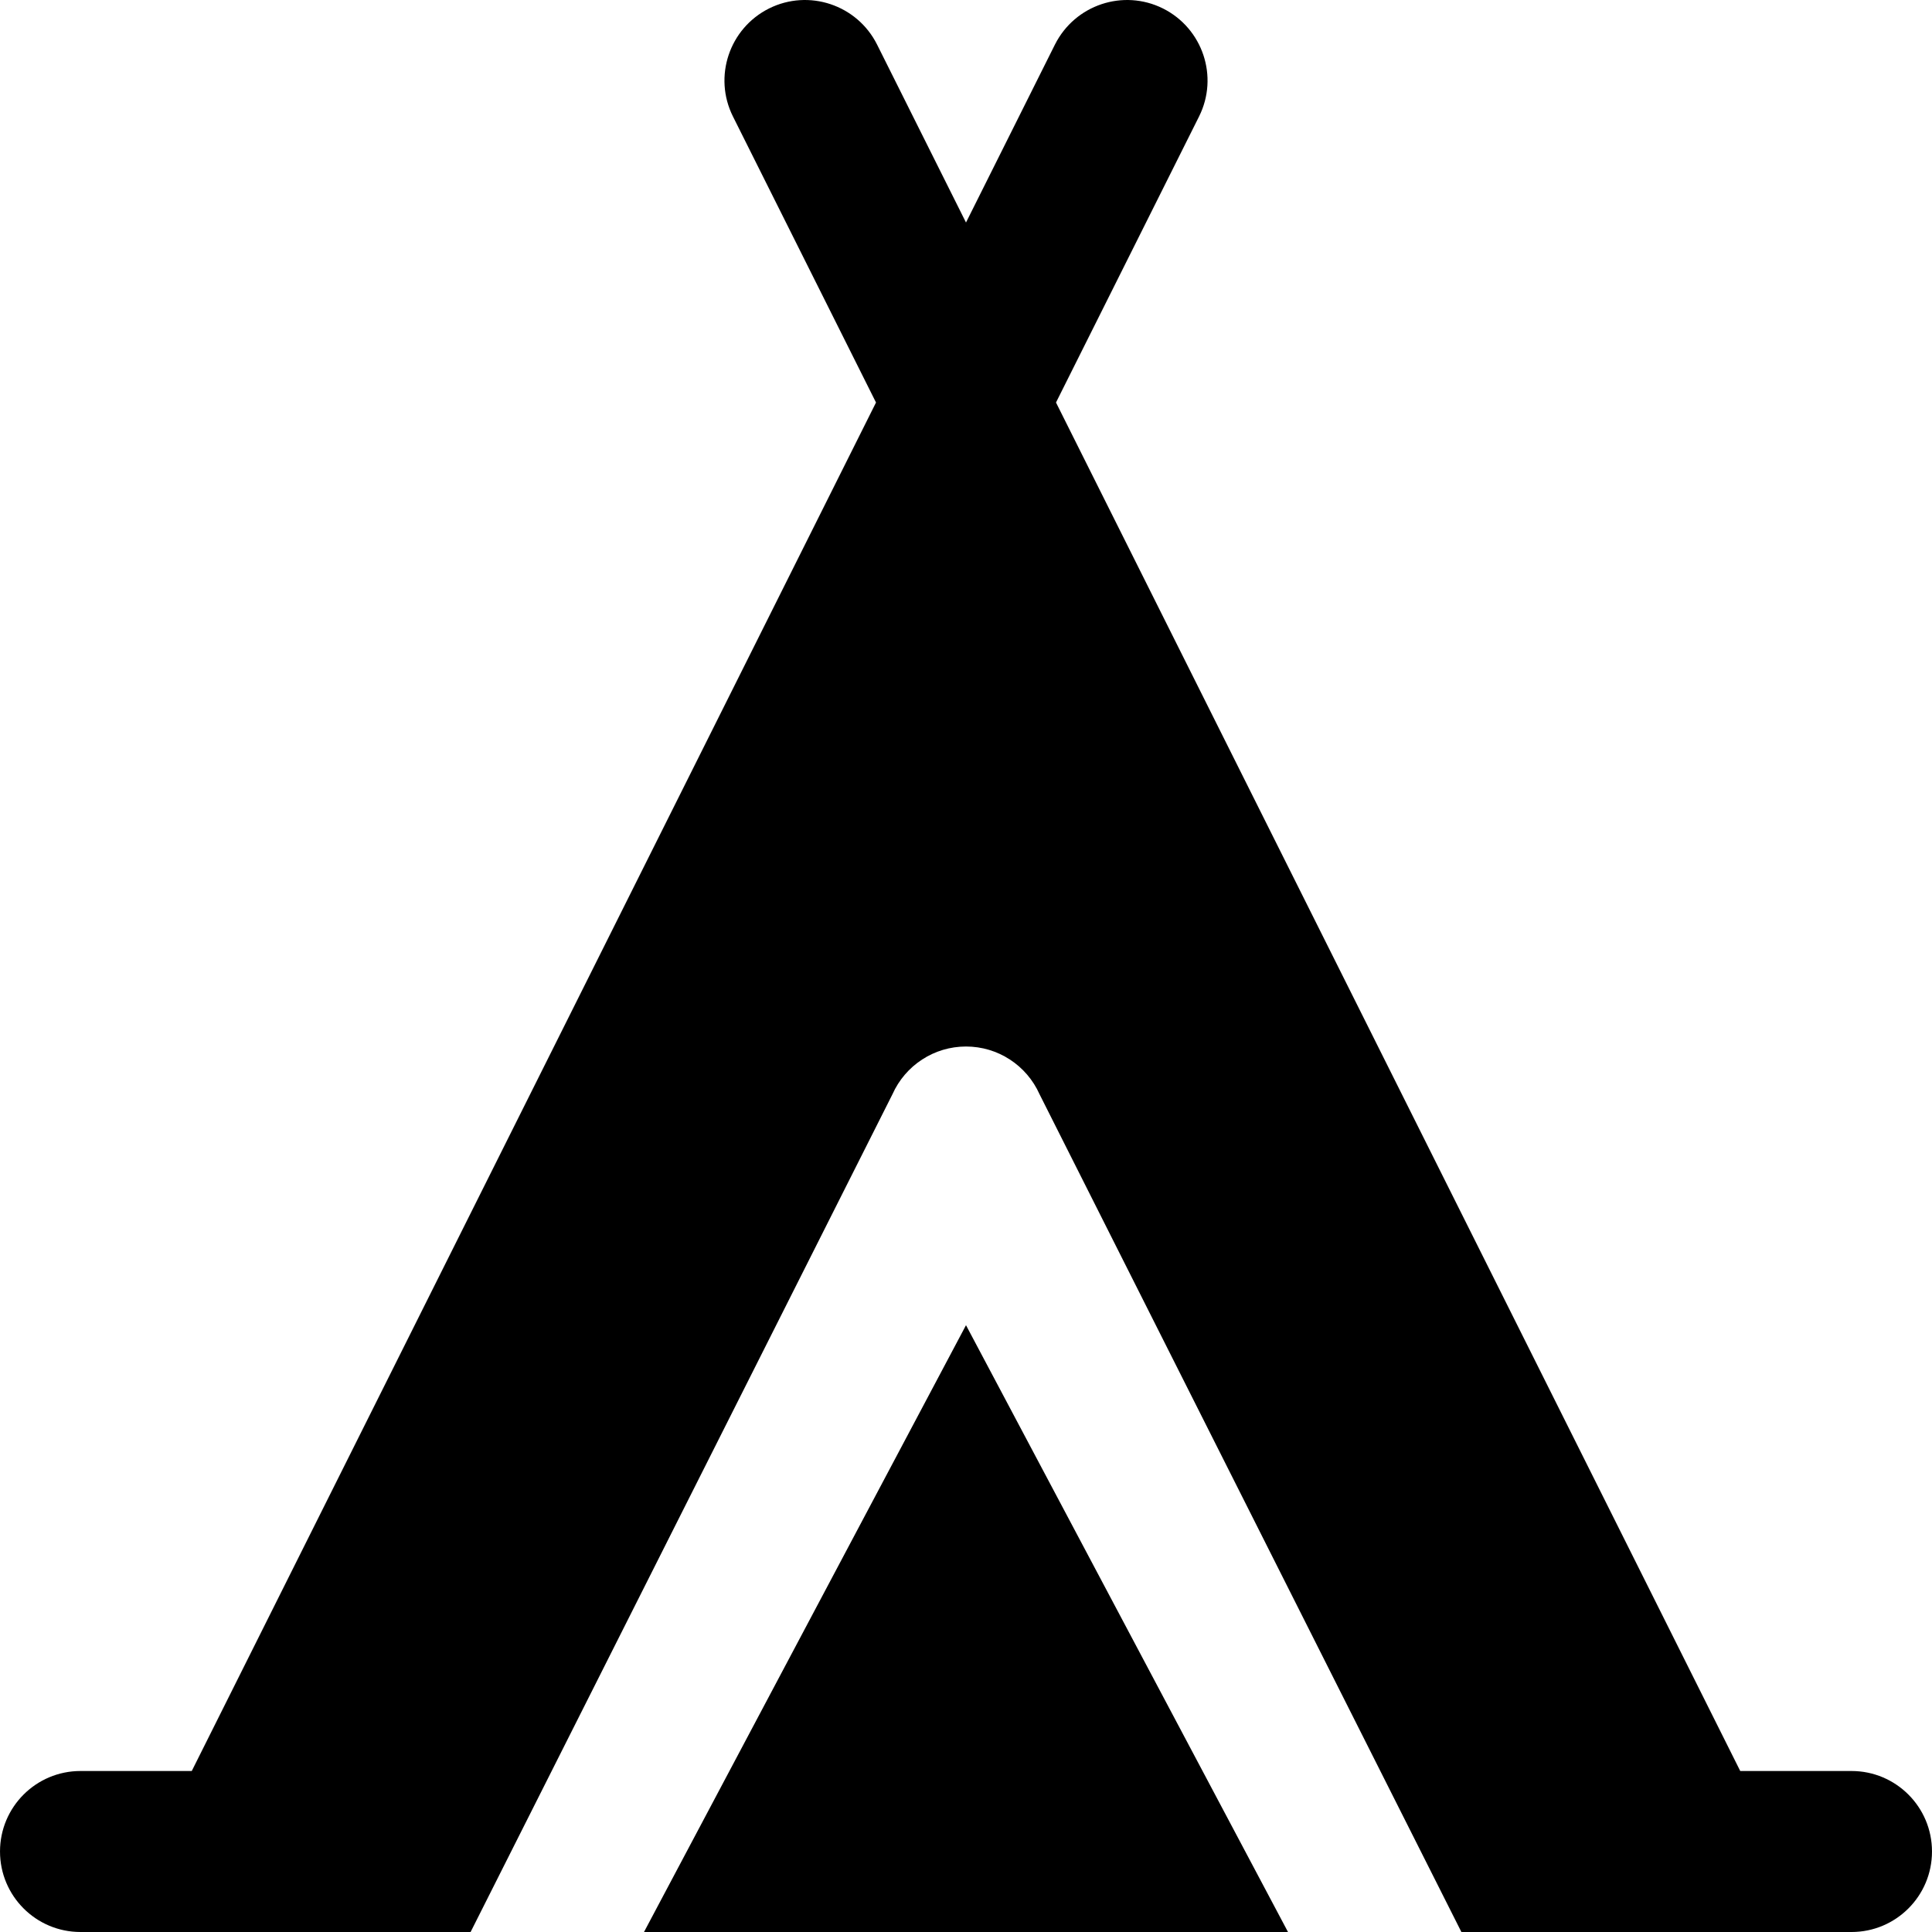
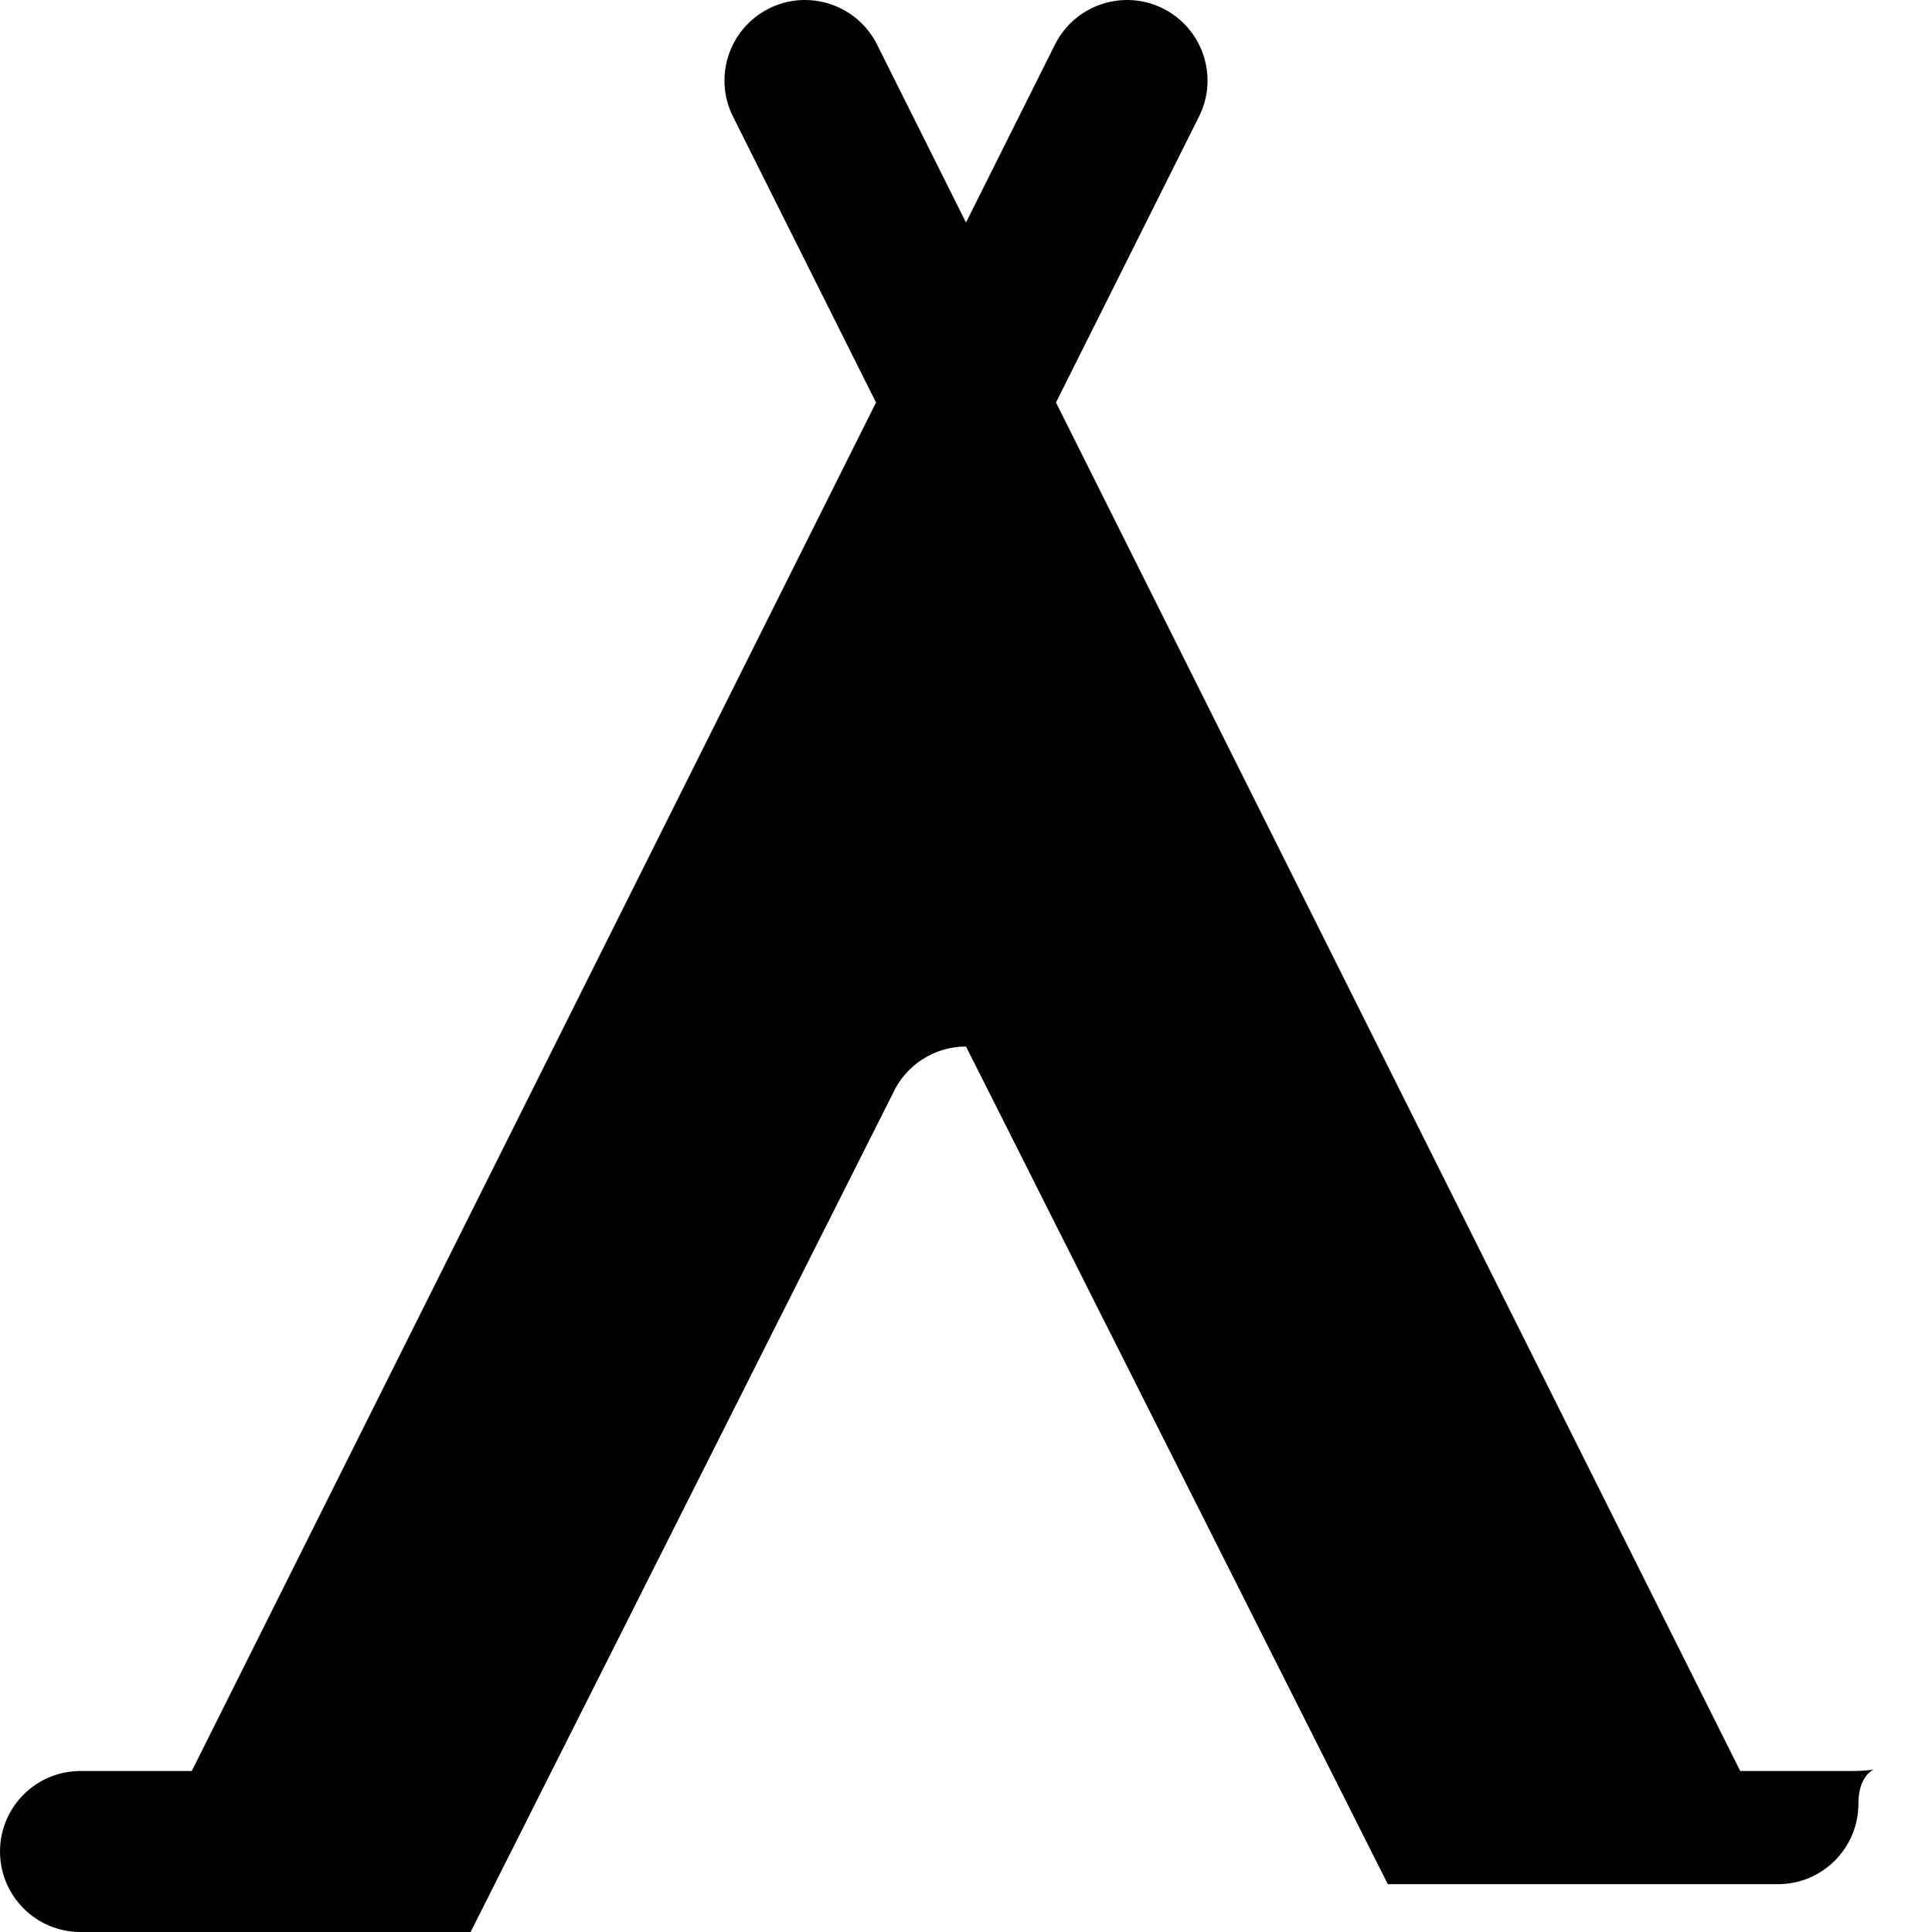
<svg xmlns="http://www.w3.org/2000/svg" fill="#000000" height="800px" width="800px" version="1.1" id="Layer_1" viewBox="0 0 512.004 512.004" xml:space="preserve">
  <g>
    <g>
      <g>
-         <polygon points="170.669,512.004 341.335,512.004 256.002,351.194    " />
-         <path d="M490.669,469.338h-29.483L279.853,106.671l37.909-75.797c5.269-10.539,0.981-23.339-9.557-28.629     c-10.539-5.248-23.317-0.981-28.629,9.557L256.002,58.97l-23.573-47.168c-5.291-10.539-18.091-14.805-28.629-9.557     c-10.539,5.291-14.827,18.091-9.557,28.629l37.909,75.797L50.818,469.338H21.335c-11.797,0-21.333,9.557-21.333,21.333     s9.536,21.333,21.333,21.333h103.381L236.503,290.01c3.435-7.701,11.051-12.672,19.499-12.672     c8.448,0,16.064,4.971,19.499,12.672l111.787,221.995h103.381c11.797,0,21.333-9.557,21.333-21.333     S502.466,469.338,490.669,469.338z" />
+         <path d="M490.669,469.338h-29.483L279.853,106.671l37.909-75.797c5.269-10.539,0.981-23.339-9.557-28.629     c-10.539-5.248-23.317-0.981-28.629,9.557L256.002,58.97l-23.573-47.168c-5.291-10.539-18.091-14.805-28.629-9.557     c-10.539,5.291-14.827,18.091-9.557,28.629l37.909,75.797L50.818,469.338H21.335c-11.797,0-21.333,9.557-21.333,21.333     s9.536,21.333,21.333,21.333h103.381L236.503,290.01c3.435-7.701,11.051-12.672,19.499-12.672     l111.787,221.995h103.381c11.797,0,21.333-9.557,21.333-21.333     S502.466,469.338,490.669,469.338z" />
      </g>
    </g>
  </g>
</svg>